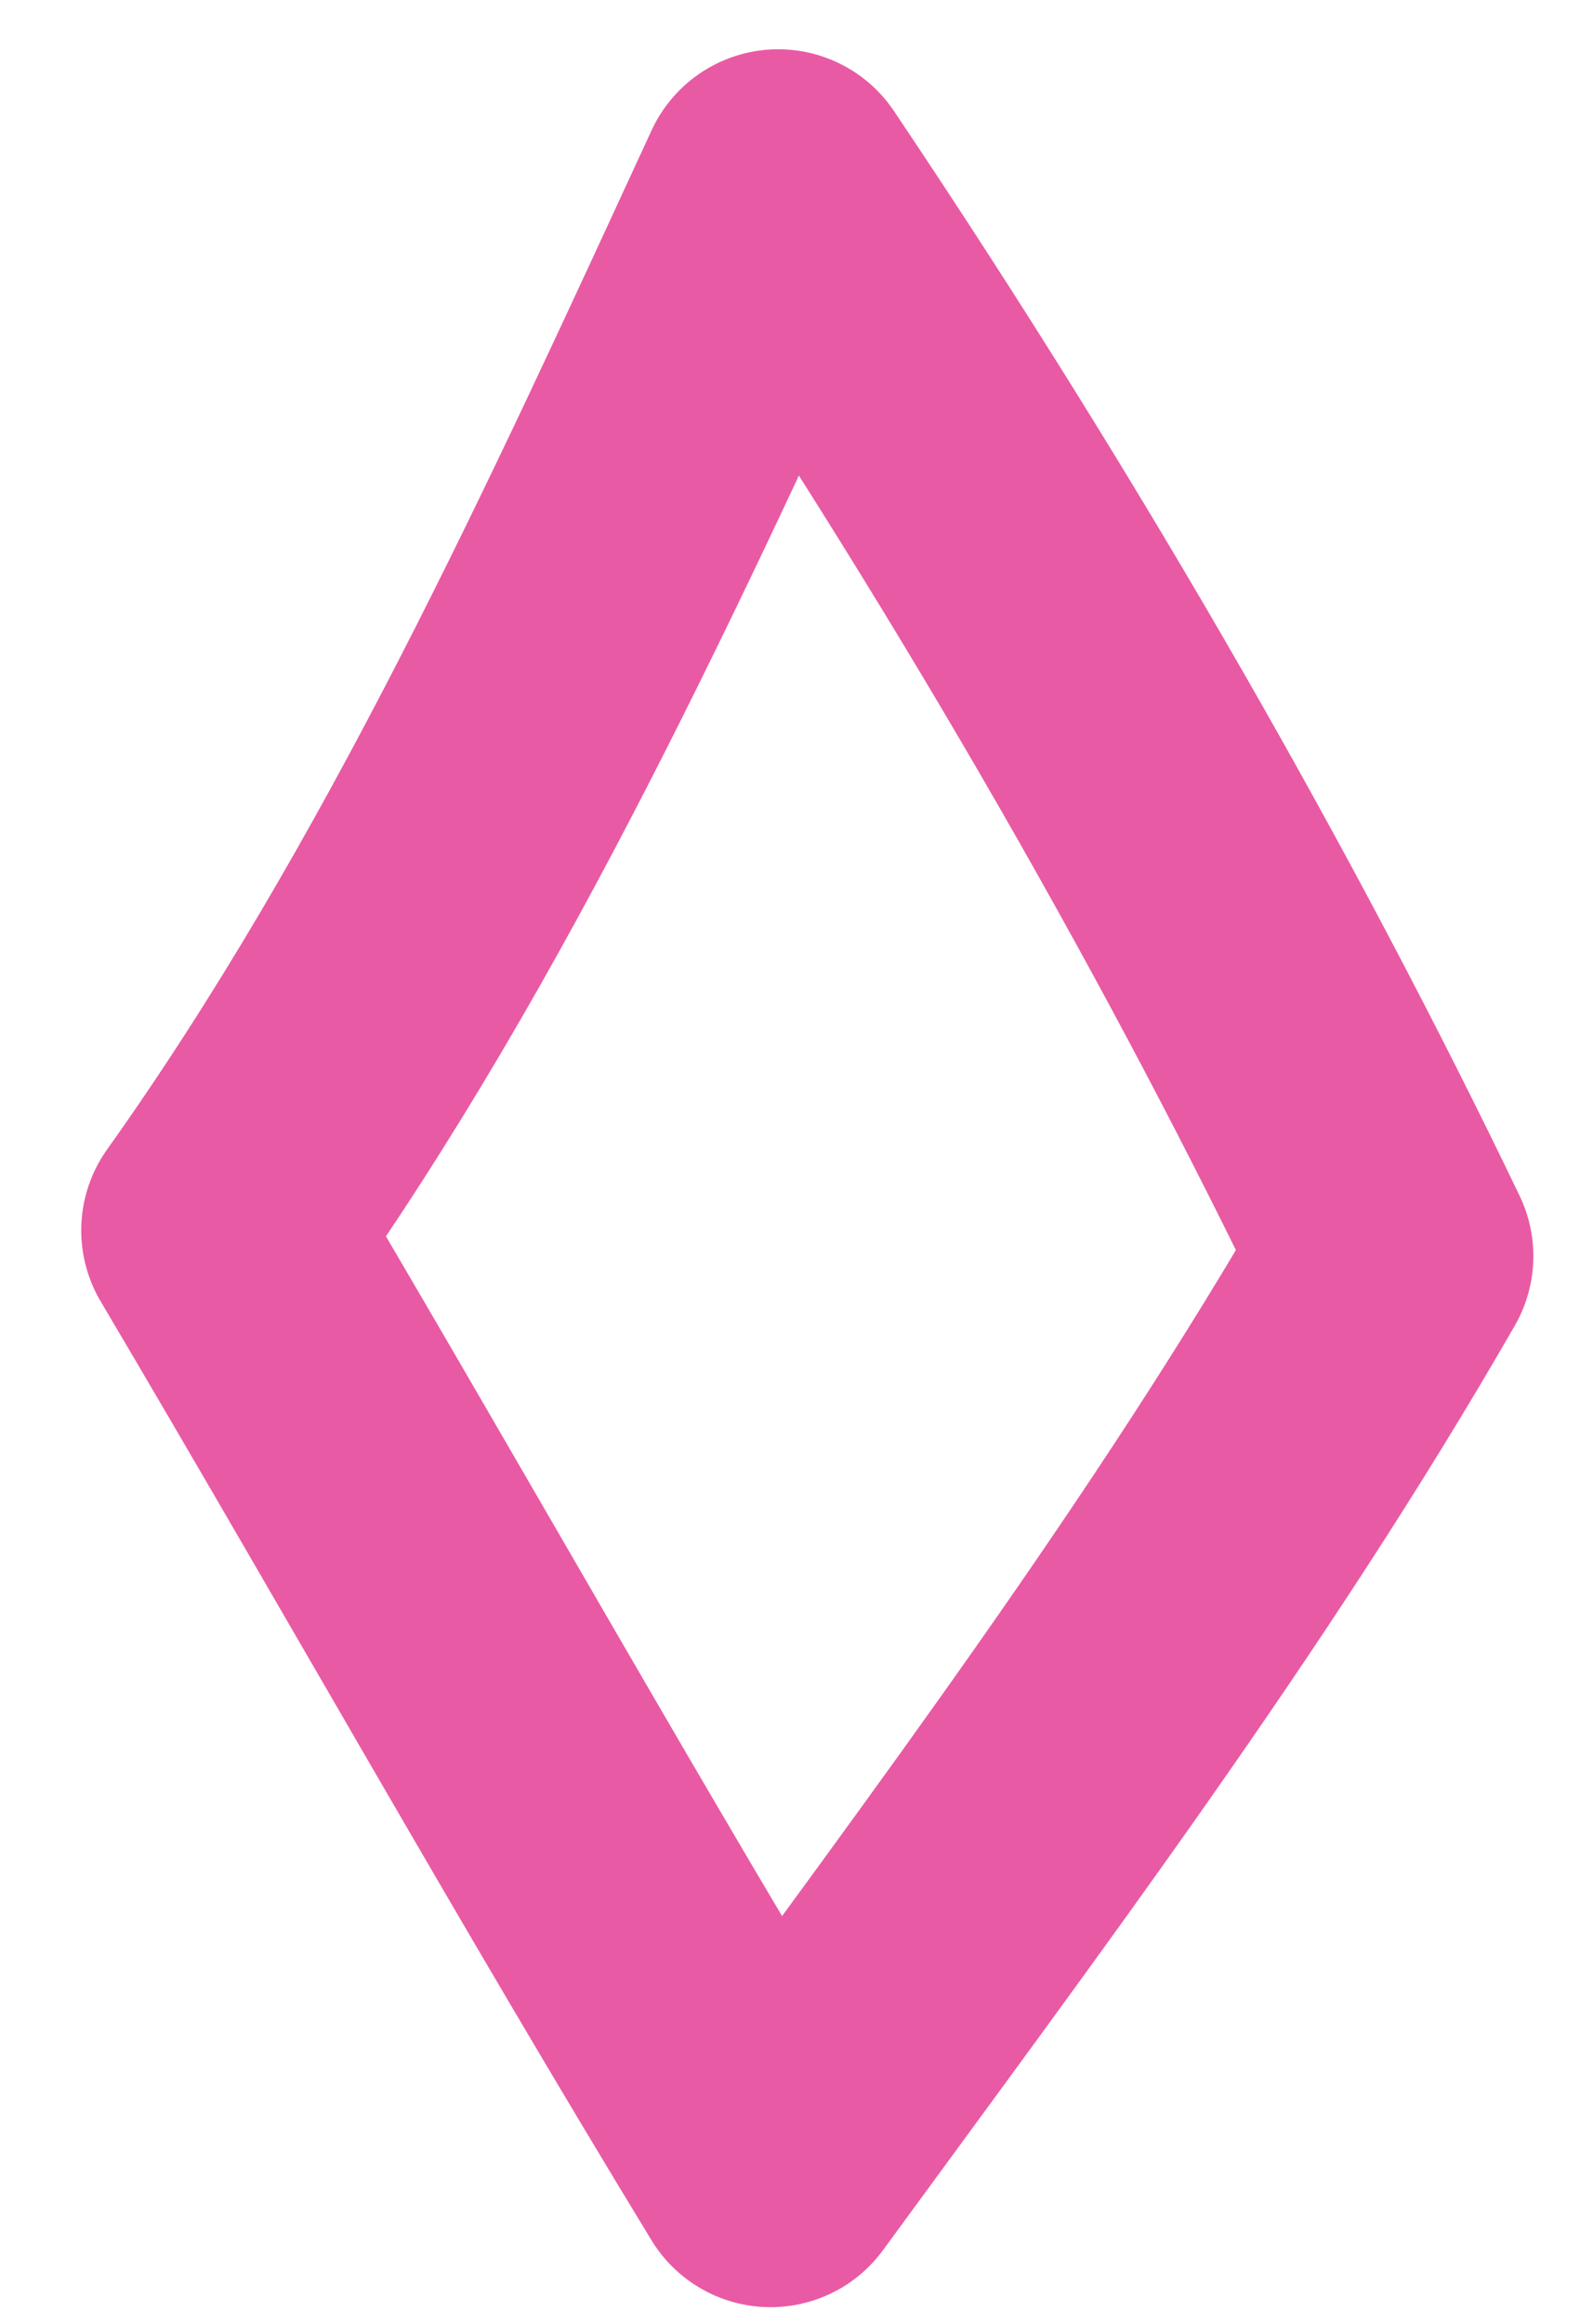
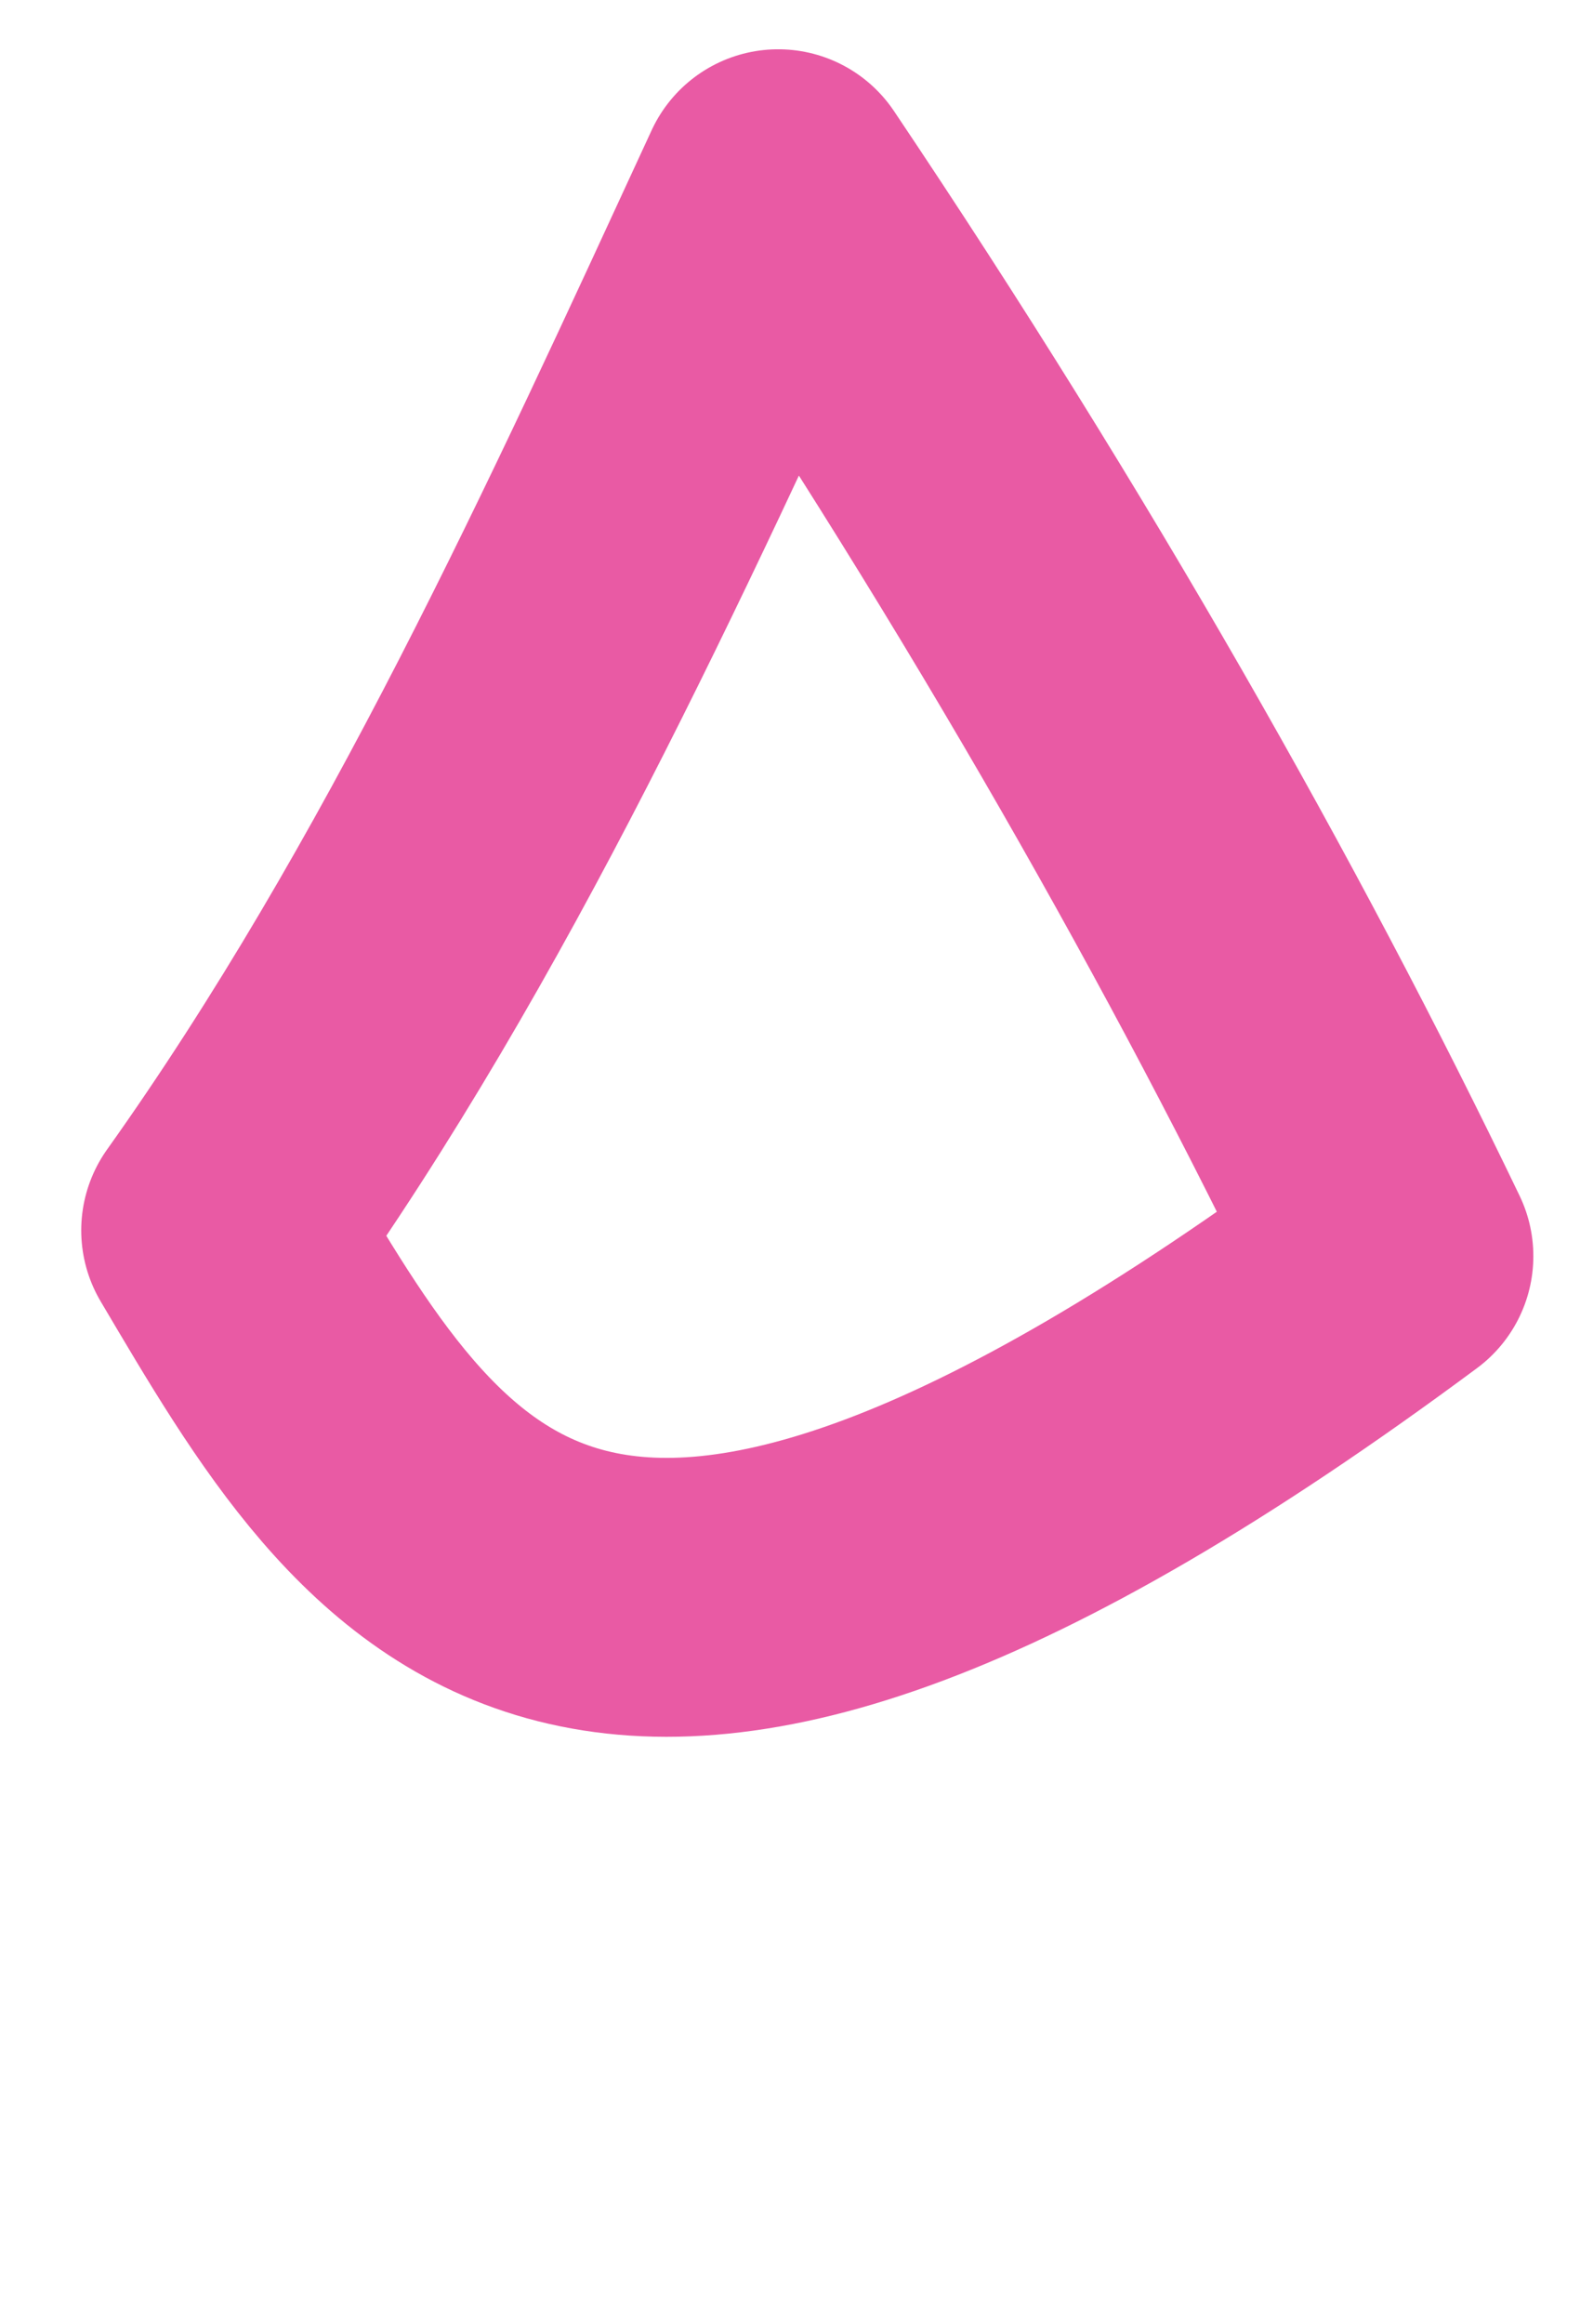
<svg xmlns="http://www.w3.org/2000/svg" width="17" height="25" viewBox="0 0 17 25" fill="none">
-   <path fill-rule="evenodd" clip-rule="evenodd" d="M14.998 13.511C13.037 16.924 10.608 20.145 8.291 23.316C6.264 19.991 4.356 16.584 2.374 13.234C4.814 9.807 6.614 5.84 8.373 2.03C11.087 6.071 13.294 9.967 14.998 13.511Z" stroke="#E95AA4" stroke-width="3" stroke-miterlimit="1.5" stroke-linecap="round" stroke-linejoin="round" />
+   <path fill-rule="evenodd" clip-rule="evenodd" d="M14.998 13.511C6.264 19.991 4.356 16.584 2.374 13.234C4.814 9.807 6.614 5.84 8.373 2.03C11.087 6.071 13.294 9.967 14.998 13.511Z" stroke="#E95AA4" stroke-width="3" stroke-miterlimit="1.5" stroke-linecap="round" stroke-linejoin="round" />
</svg>